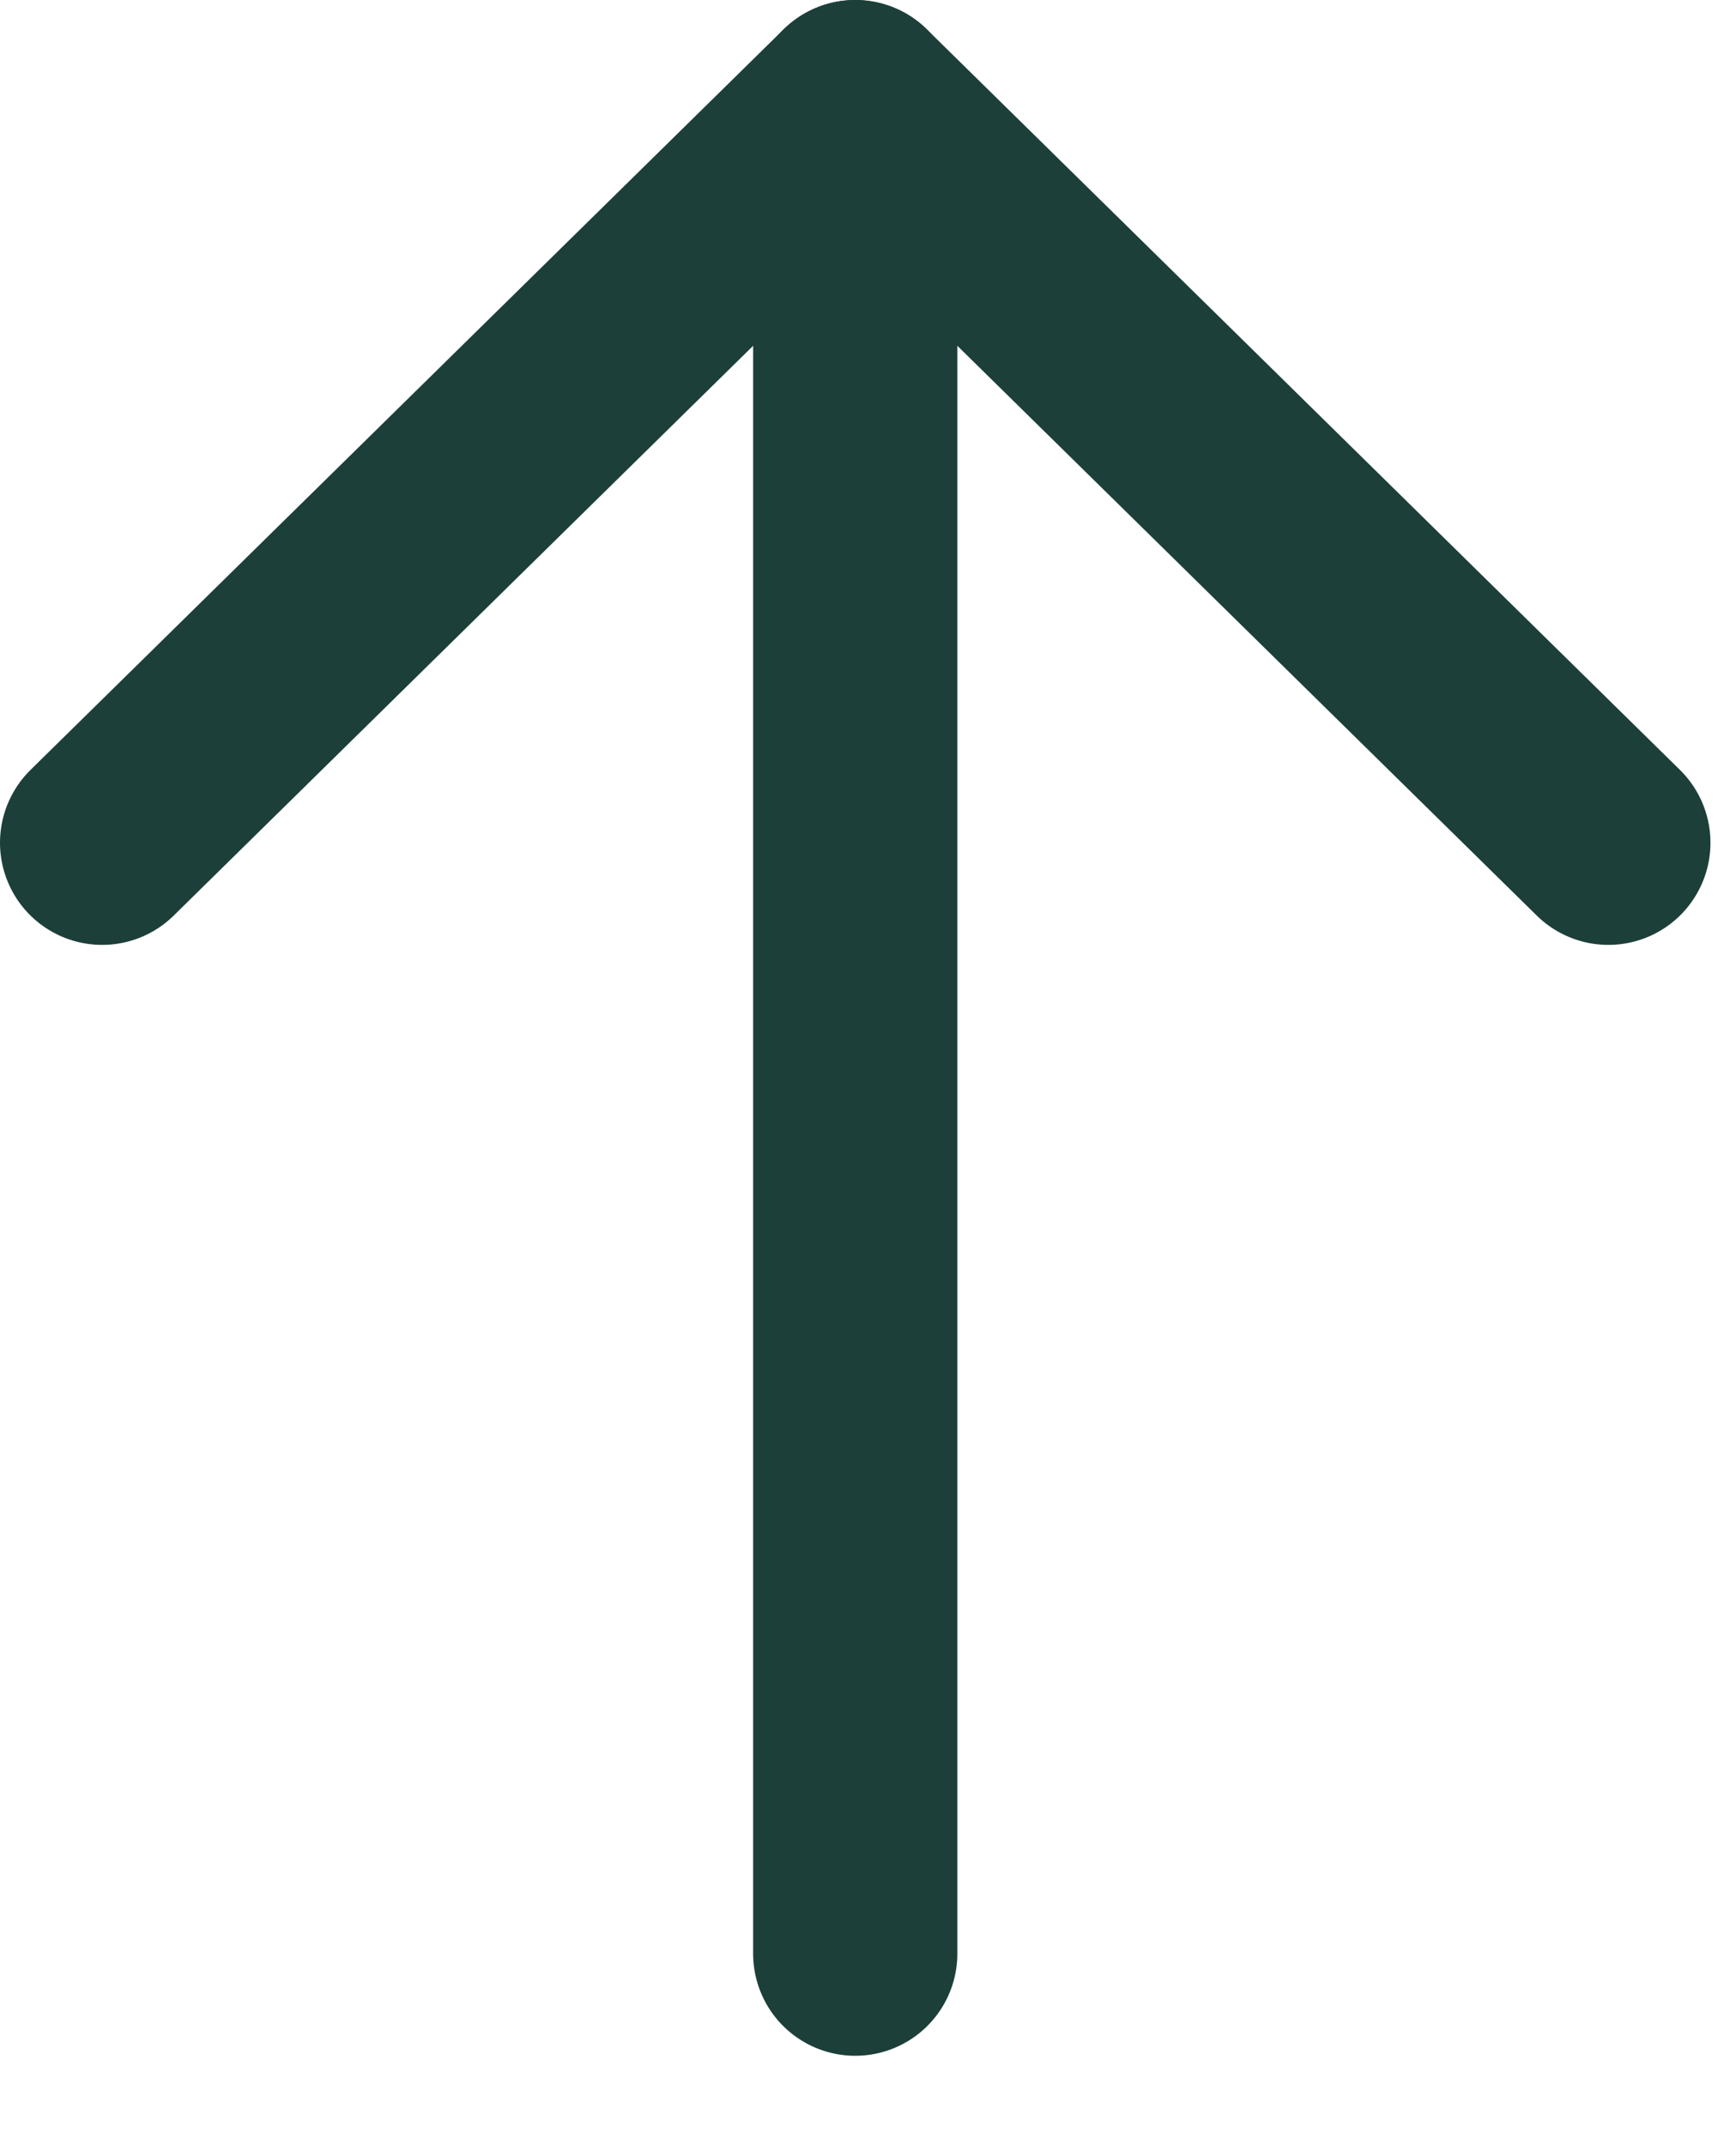
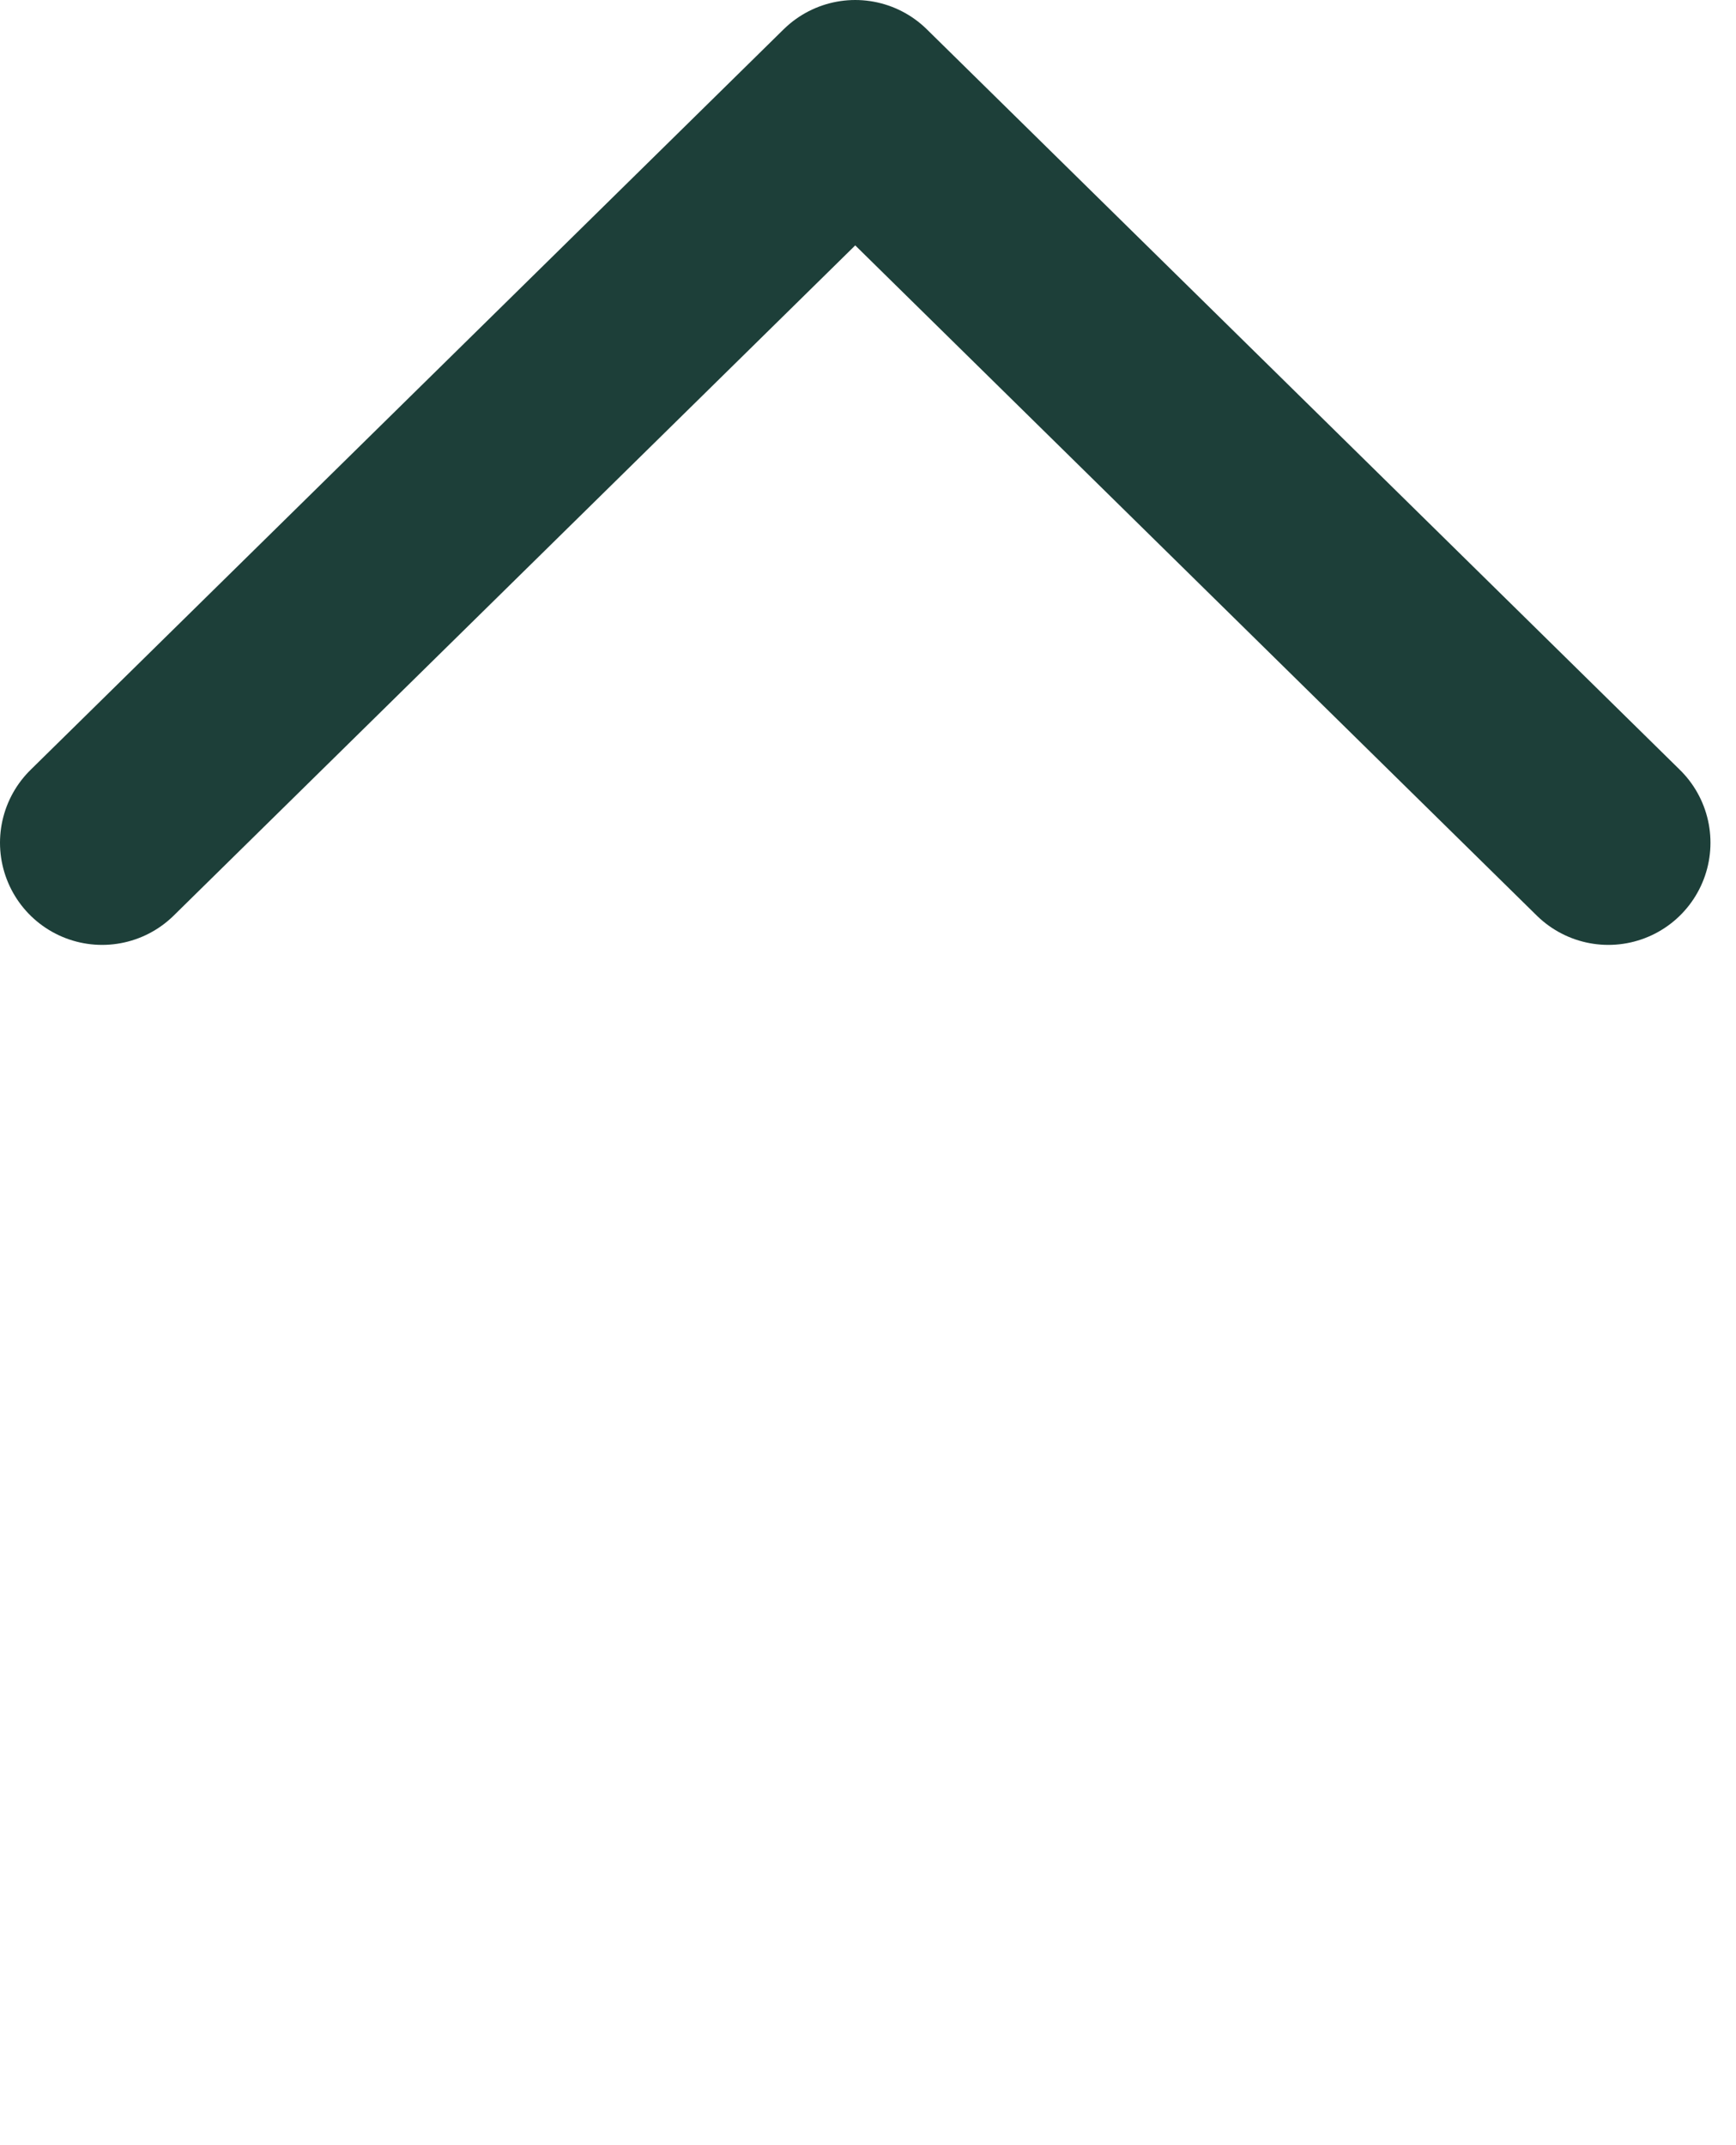
<svg xmlns="http://www.w3.org/2000/svg" width="17" height="21" viewBox="0 0 17 21" fill="none">
  <path d="M1 8.25L8.375 1L15.75 8.25" stroke="#1D3F39" stroke-width="2" stroke-linecap="round" stroke-linejoin="round" />
-   <path d="M8.375 19.125V1" stroke="#1D3F39" stroke-width="2" stroke-linecap="round" stroke-linejoin="round" />
</svg>